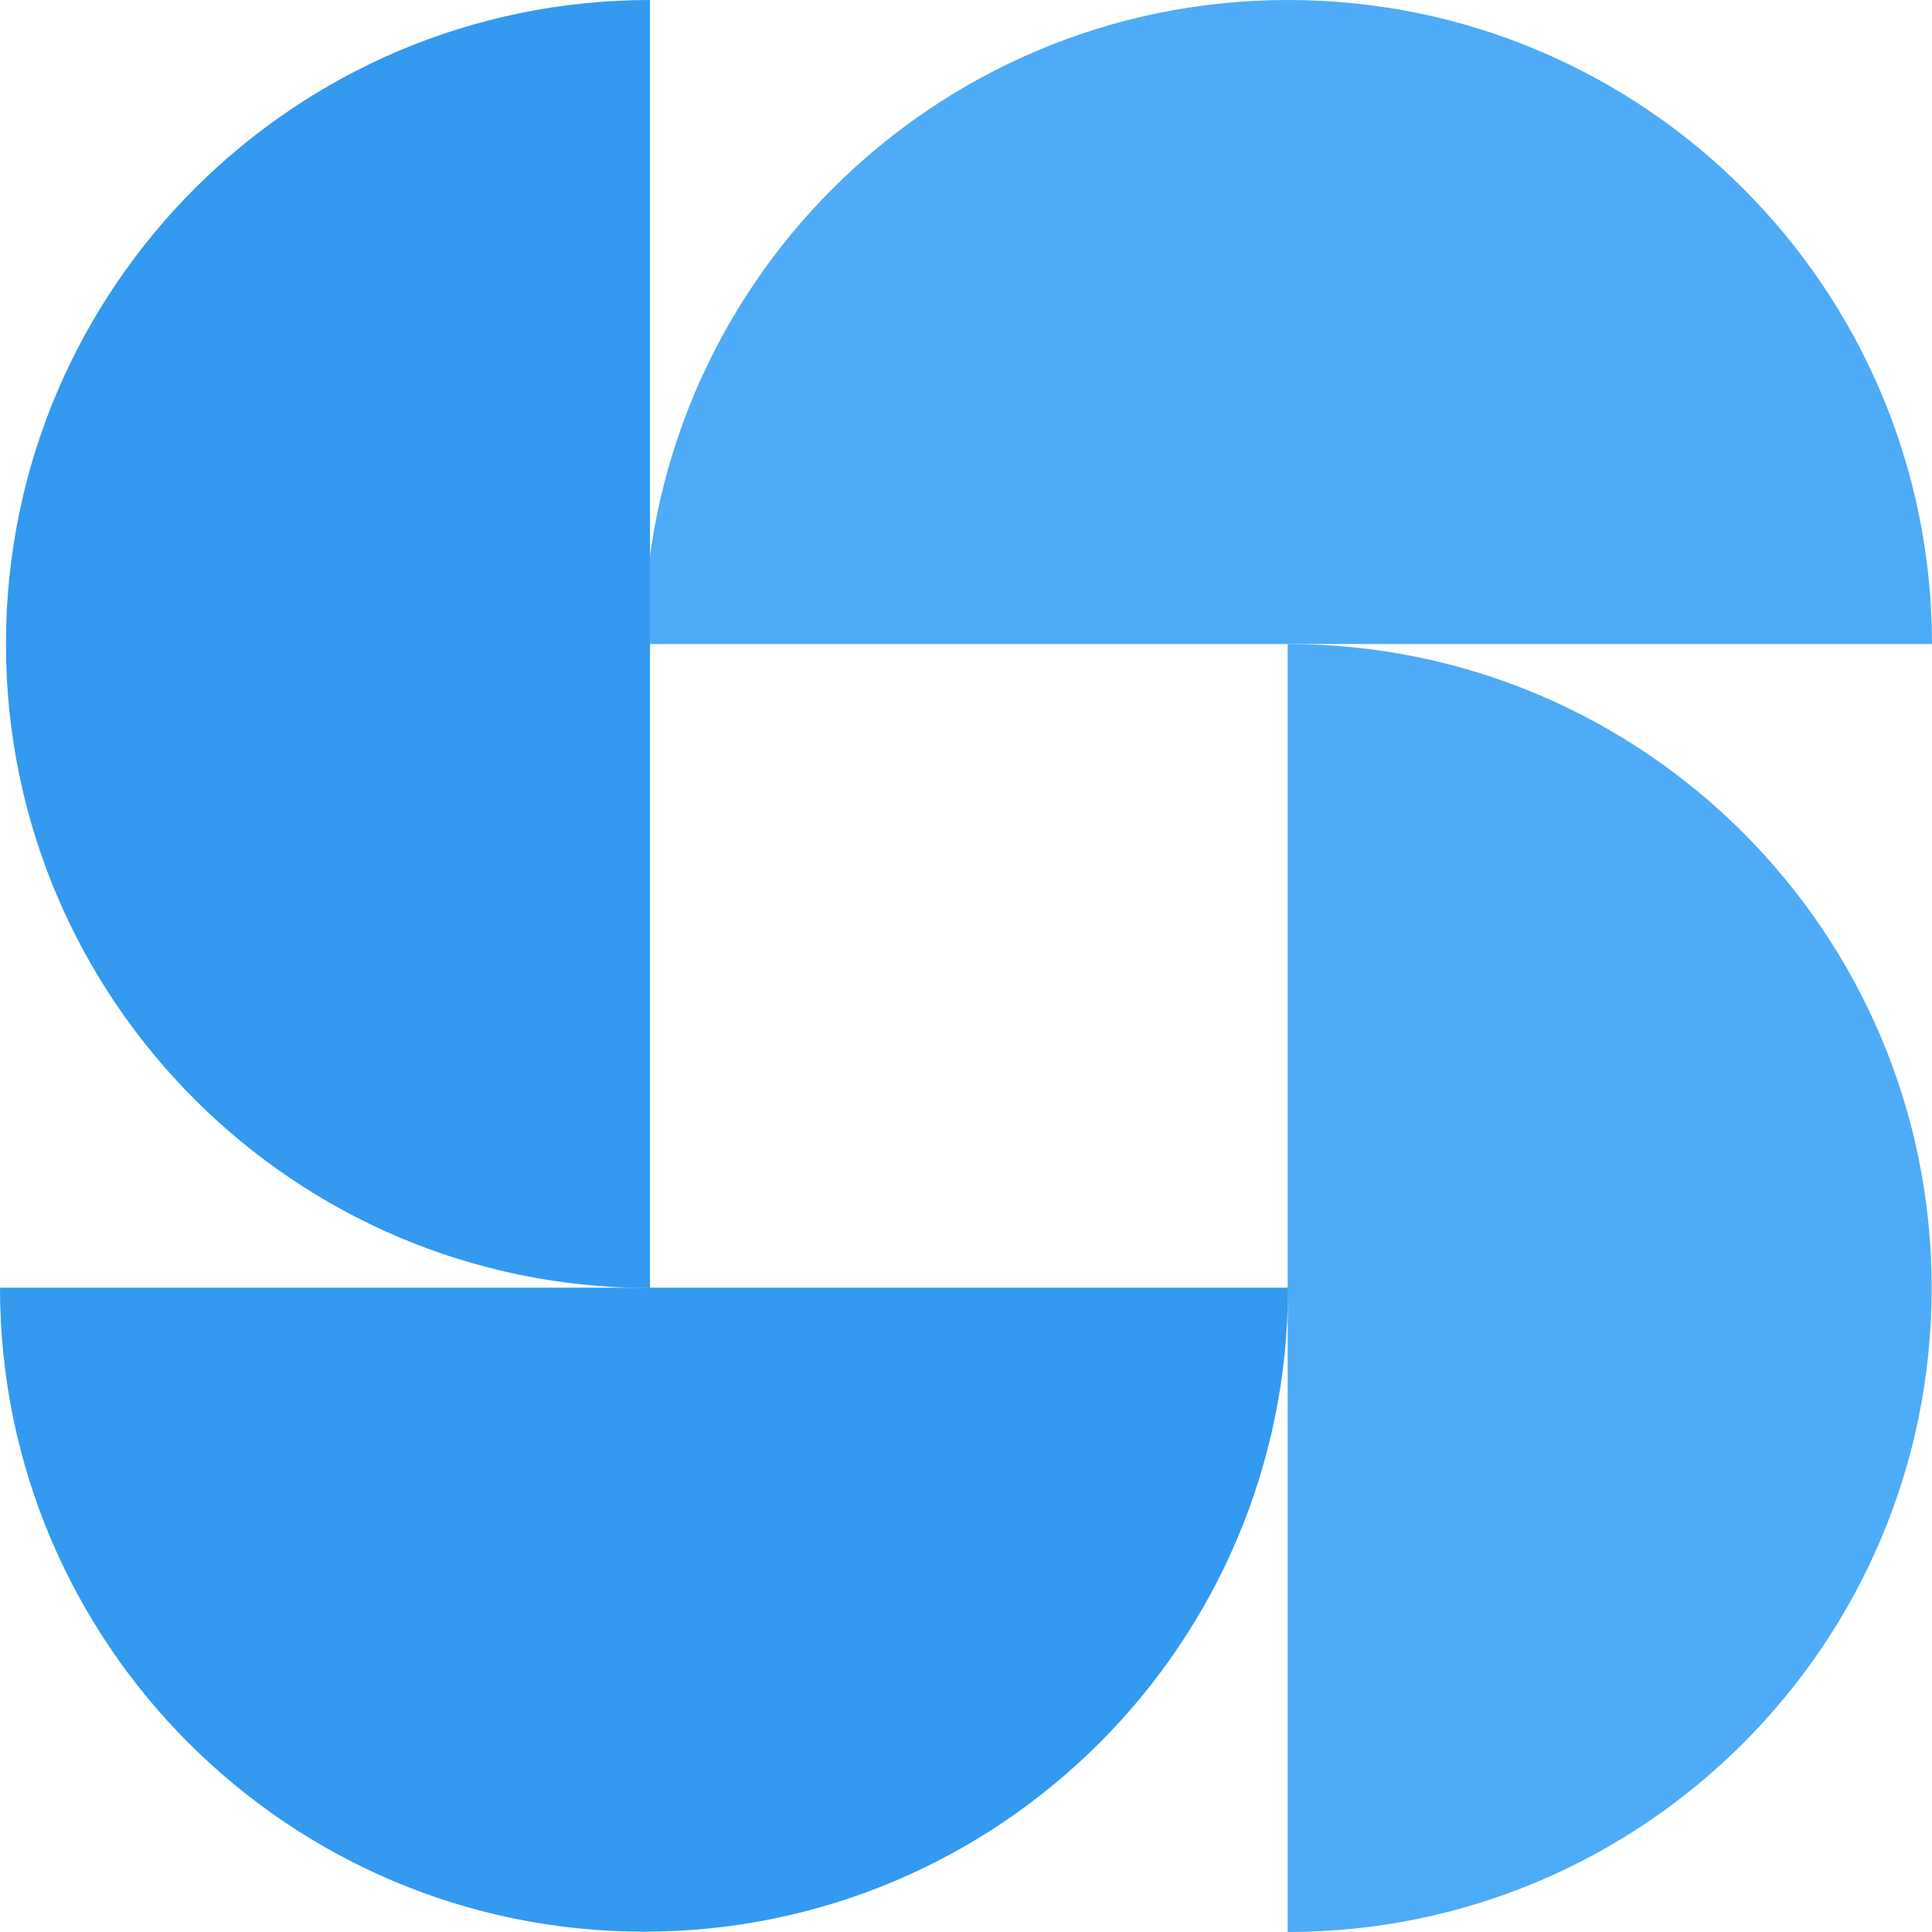
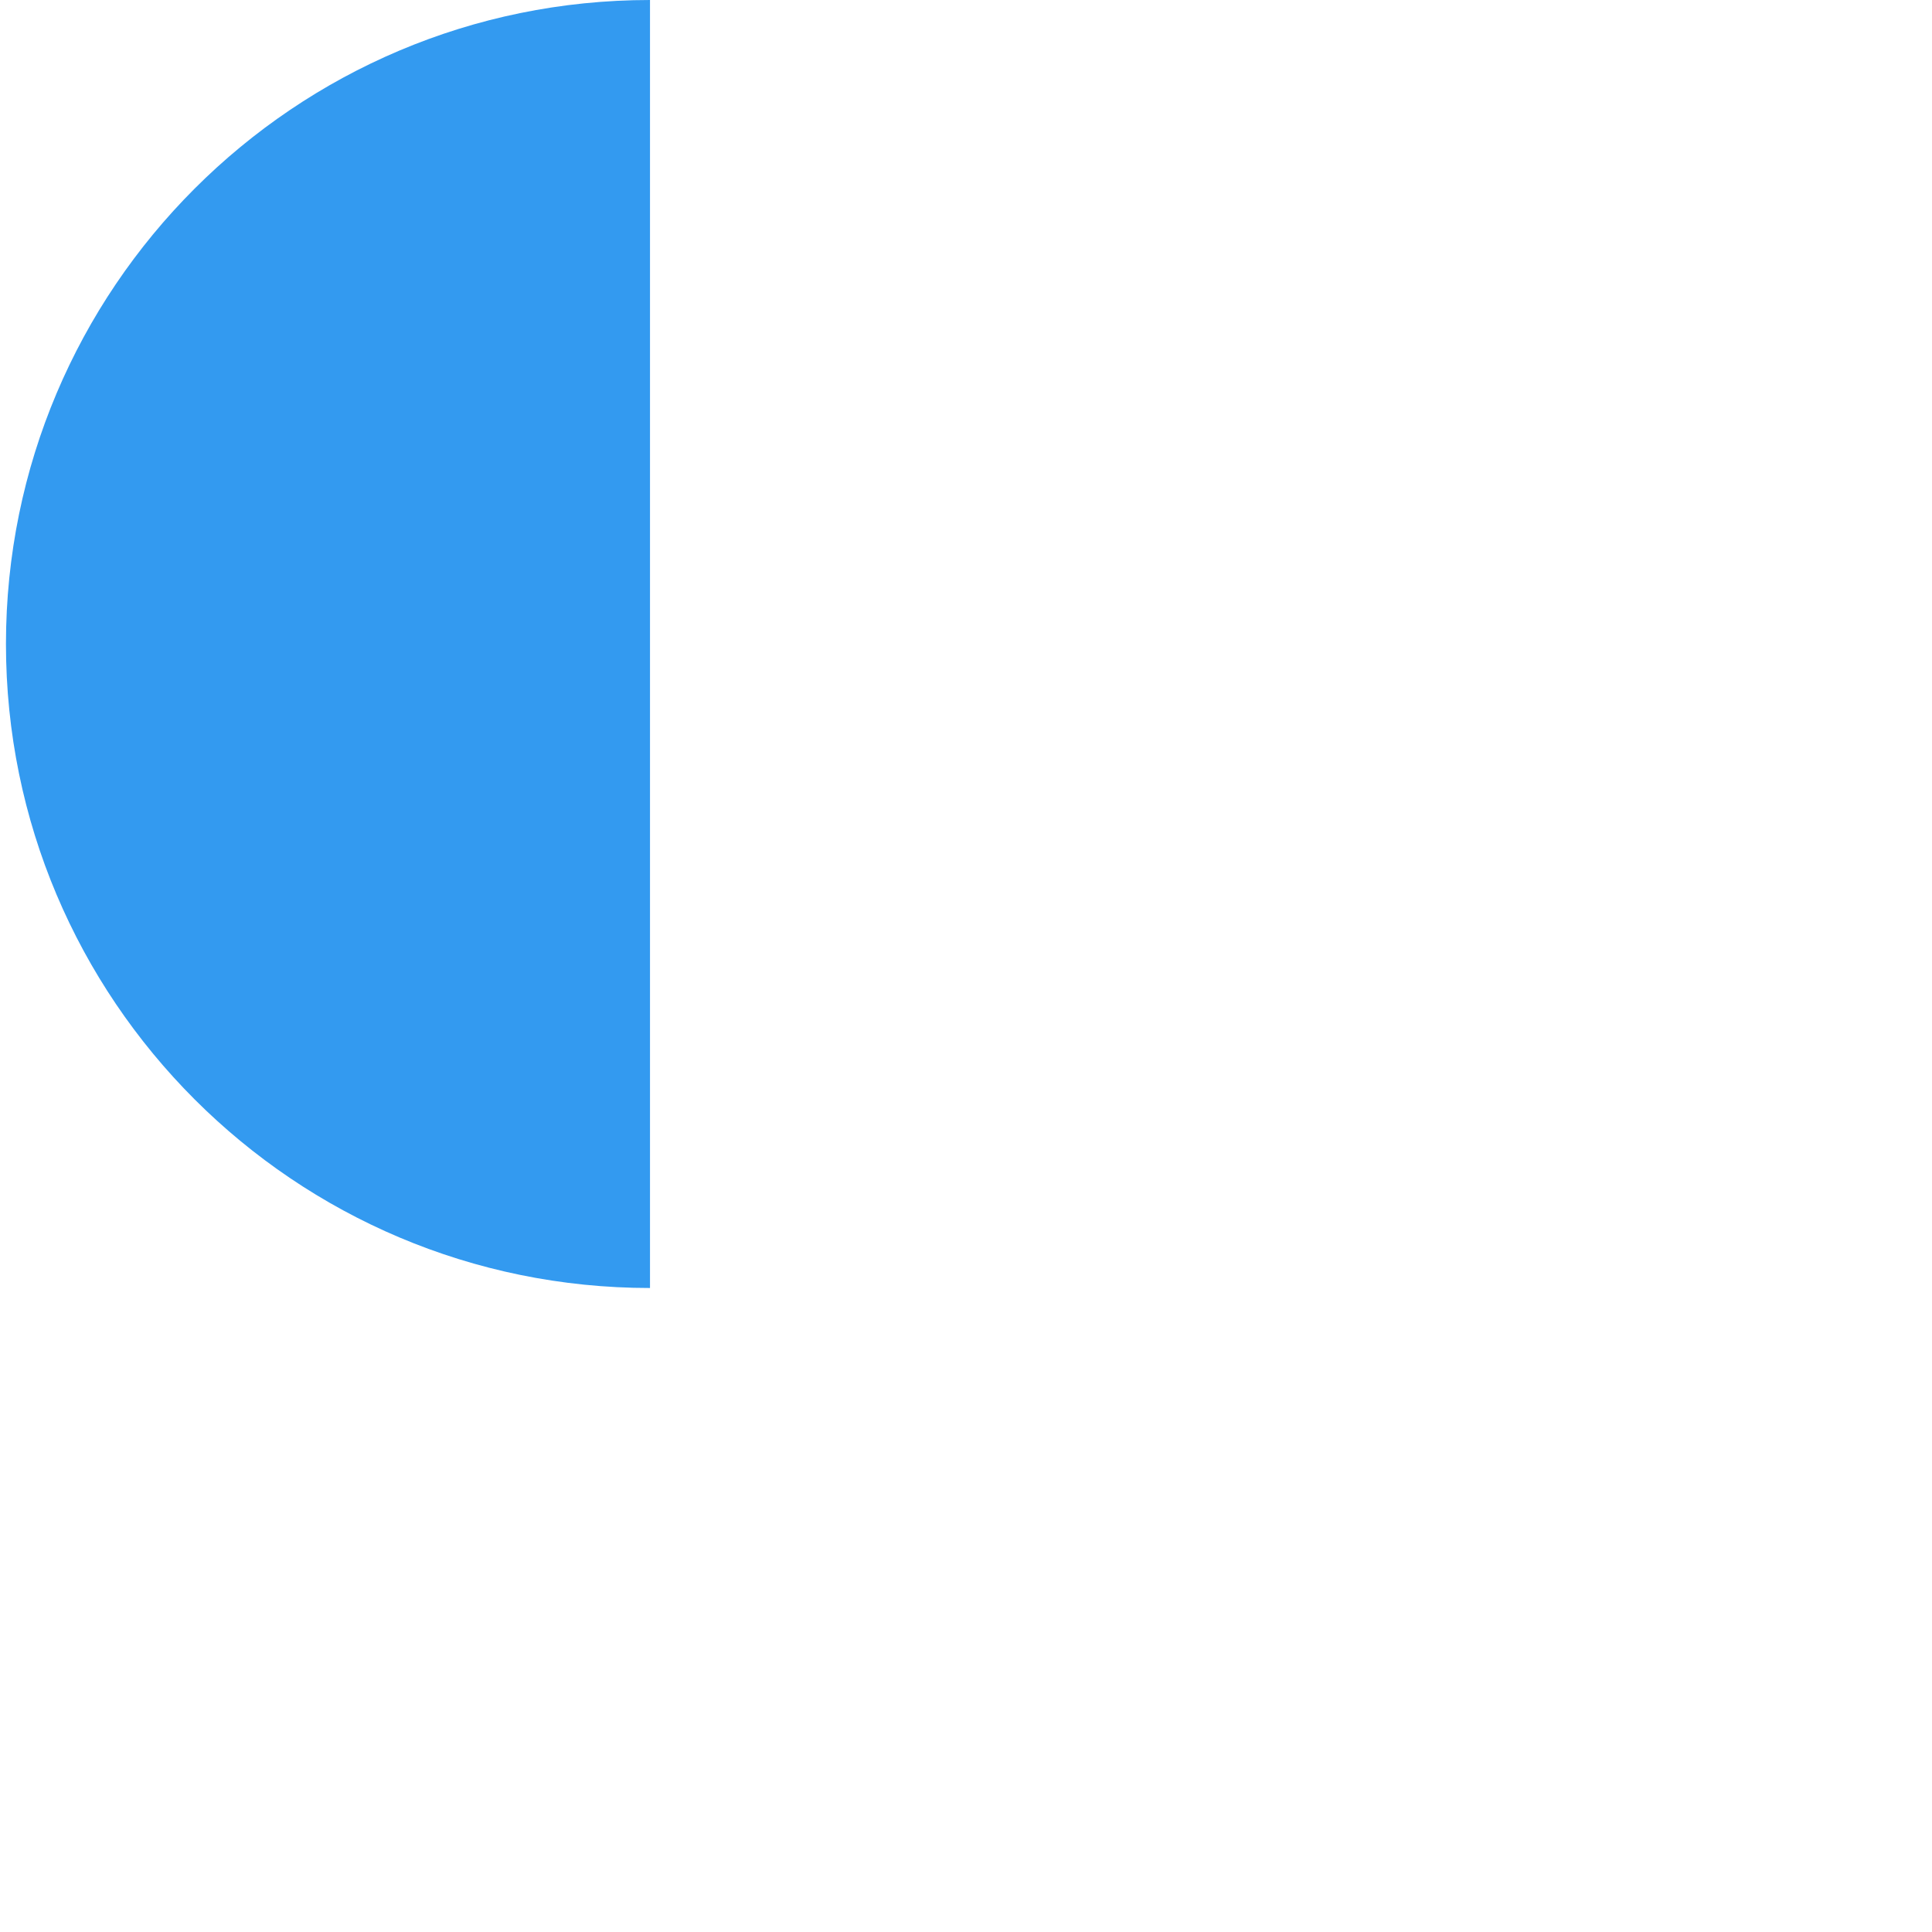
<svg xmlns="http://www.w3.org/2000/svg" width="48" height="48" viewBox="0 0 48 48" fill="none">
-   <path d="M32 0C23.164 0 16 7.164 16 16H48C47.993 7.164 40.836 0 32 0Z" fill="#4DABF7" />
-   <path d="M47.992 32C47.992 23.164 40.828 16 31.992 16V48C40.828 48 47.992 40.836 47.992 32Z" fill="#4DABF7" />
-   <path d="M16 47.992C24.836 47.992 32 40.828 32 31.992H0C0 40.828 7.164 47.992 16 47.992Z" fill="#339AF0" />
  <path d="M0.148 16C0.148 24.836 7.313 32 16.149 32V0C7.313 0 0.148 7.164 0.148 16Z" fill="#339AF0" />
</svg>